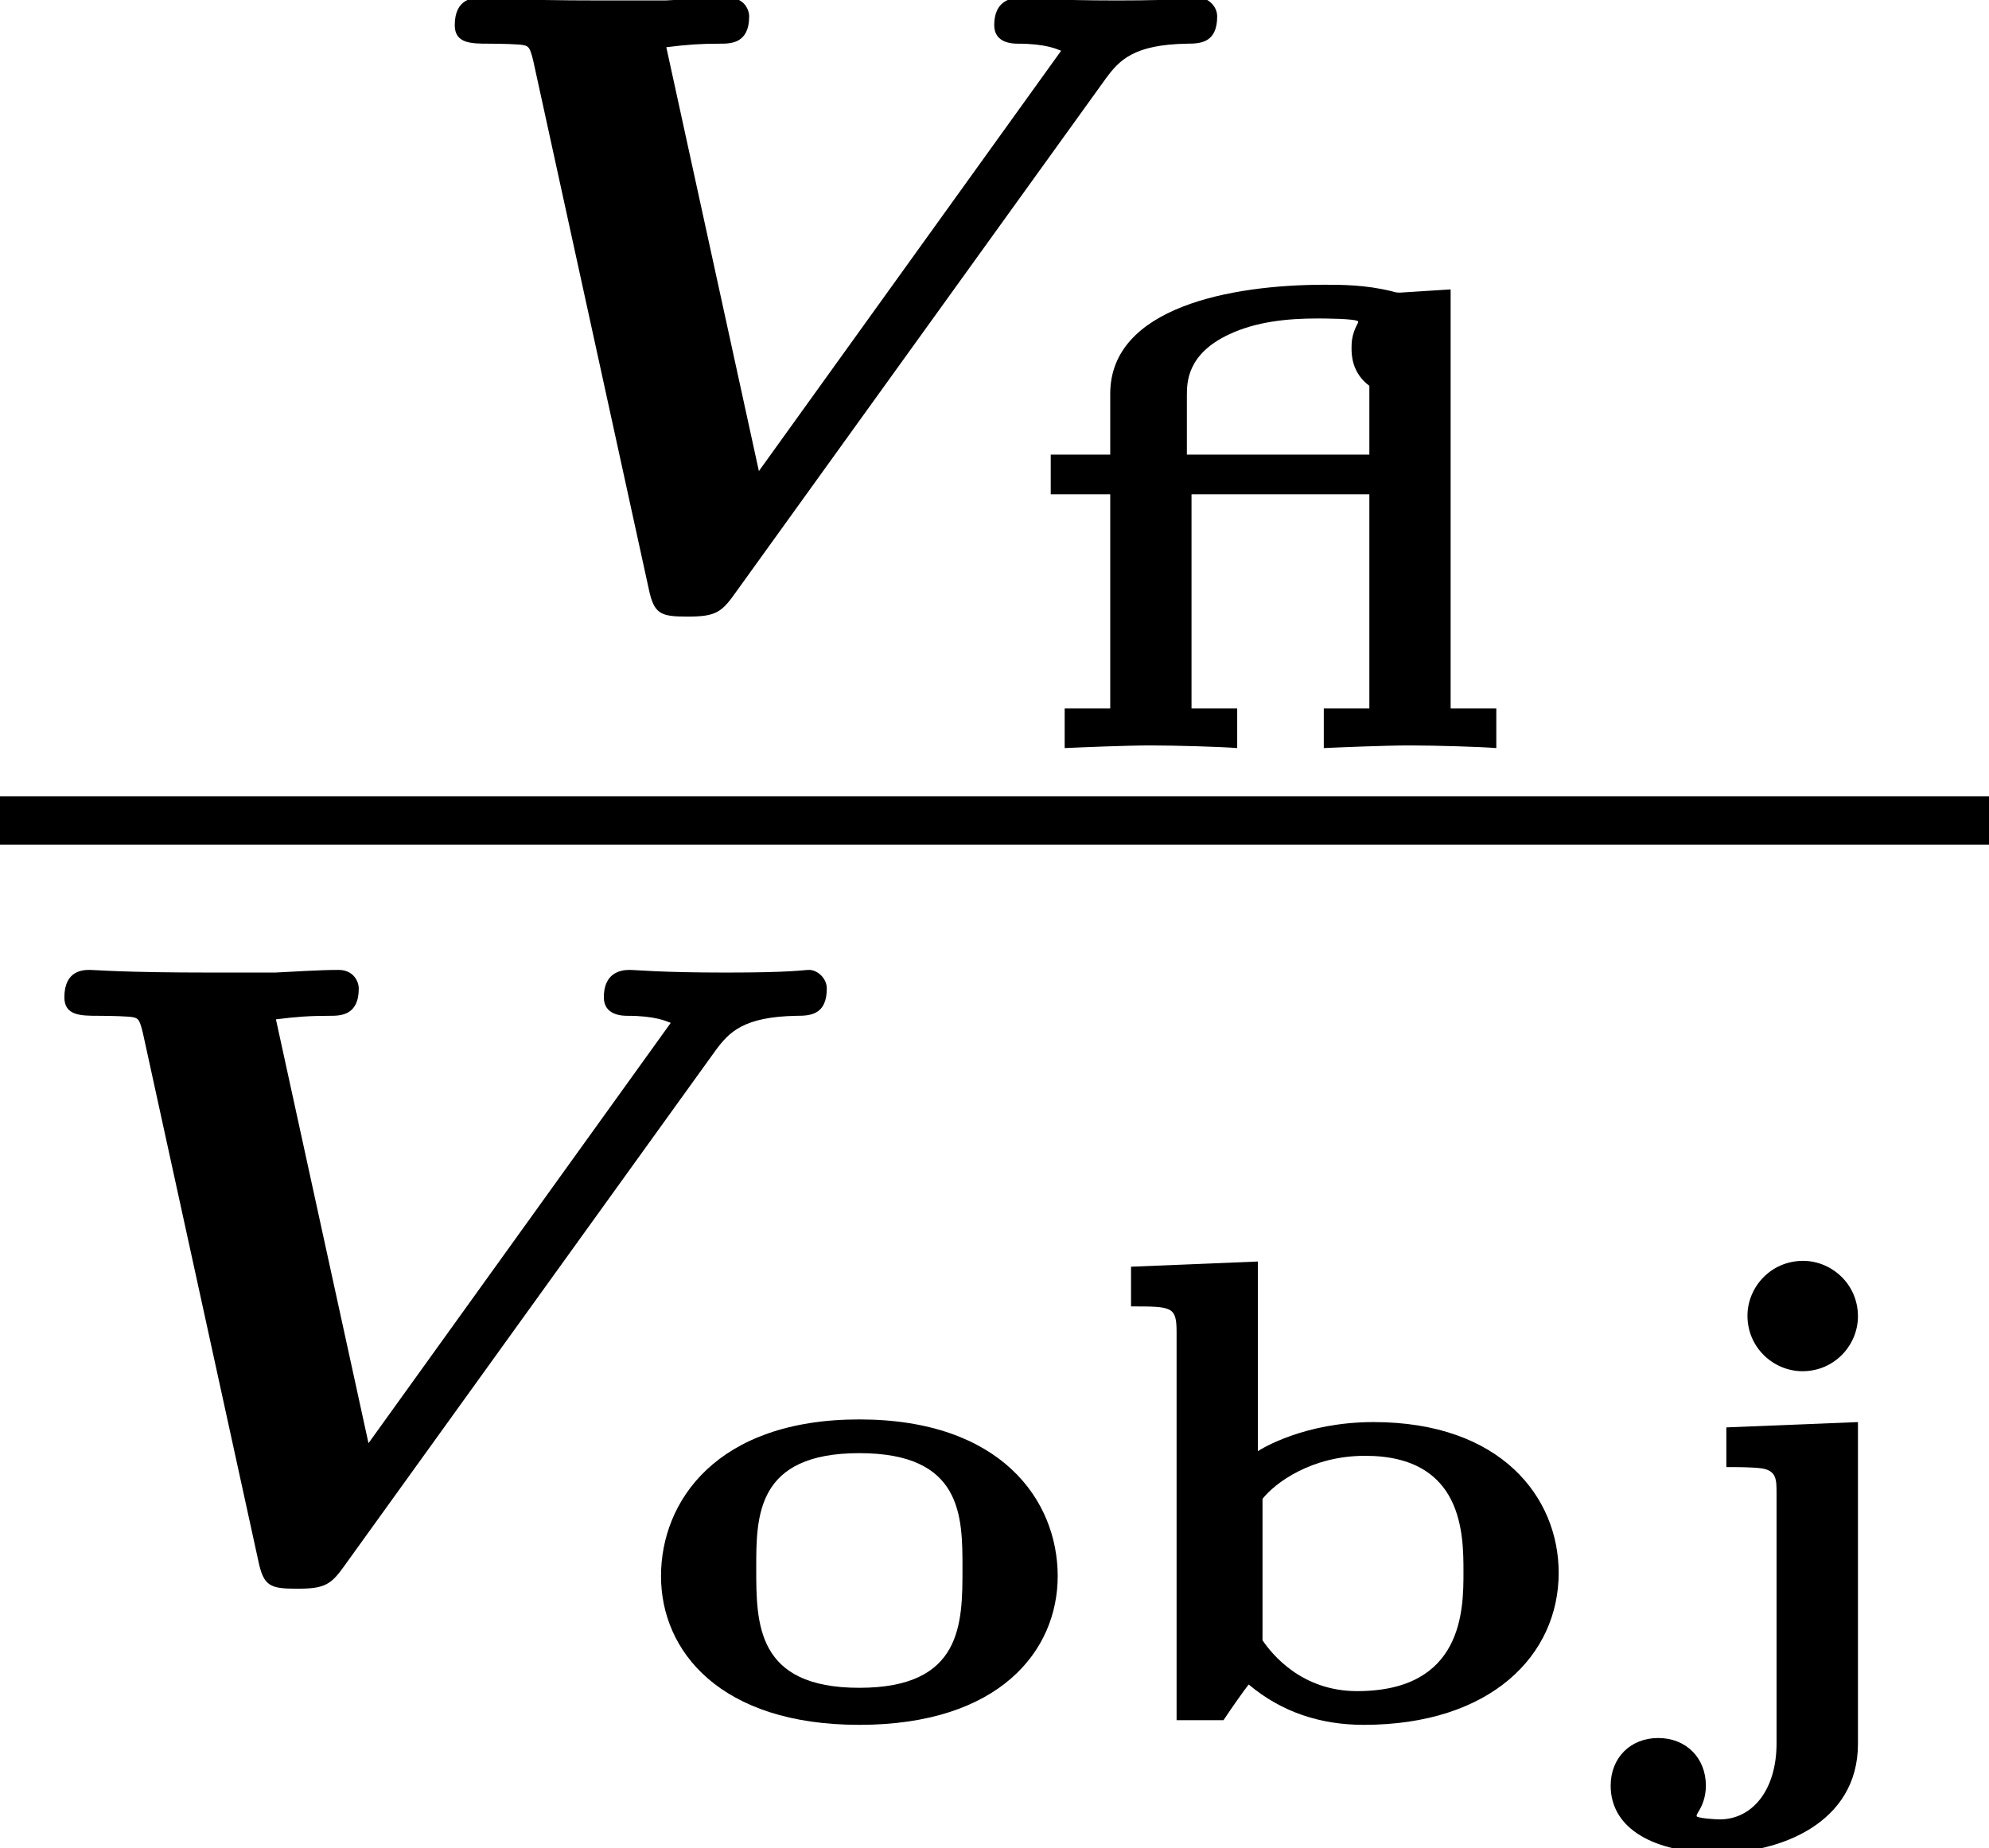
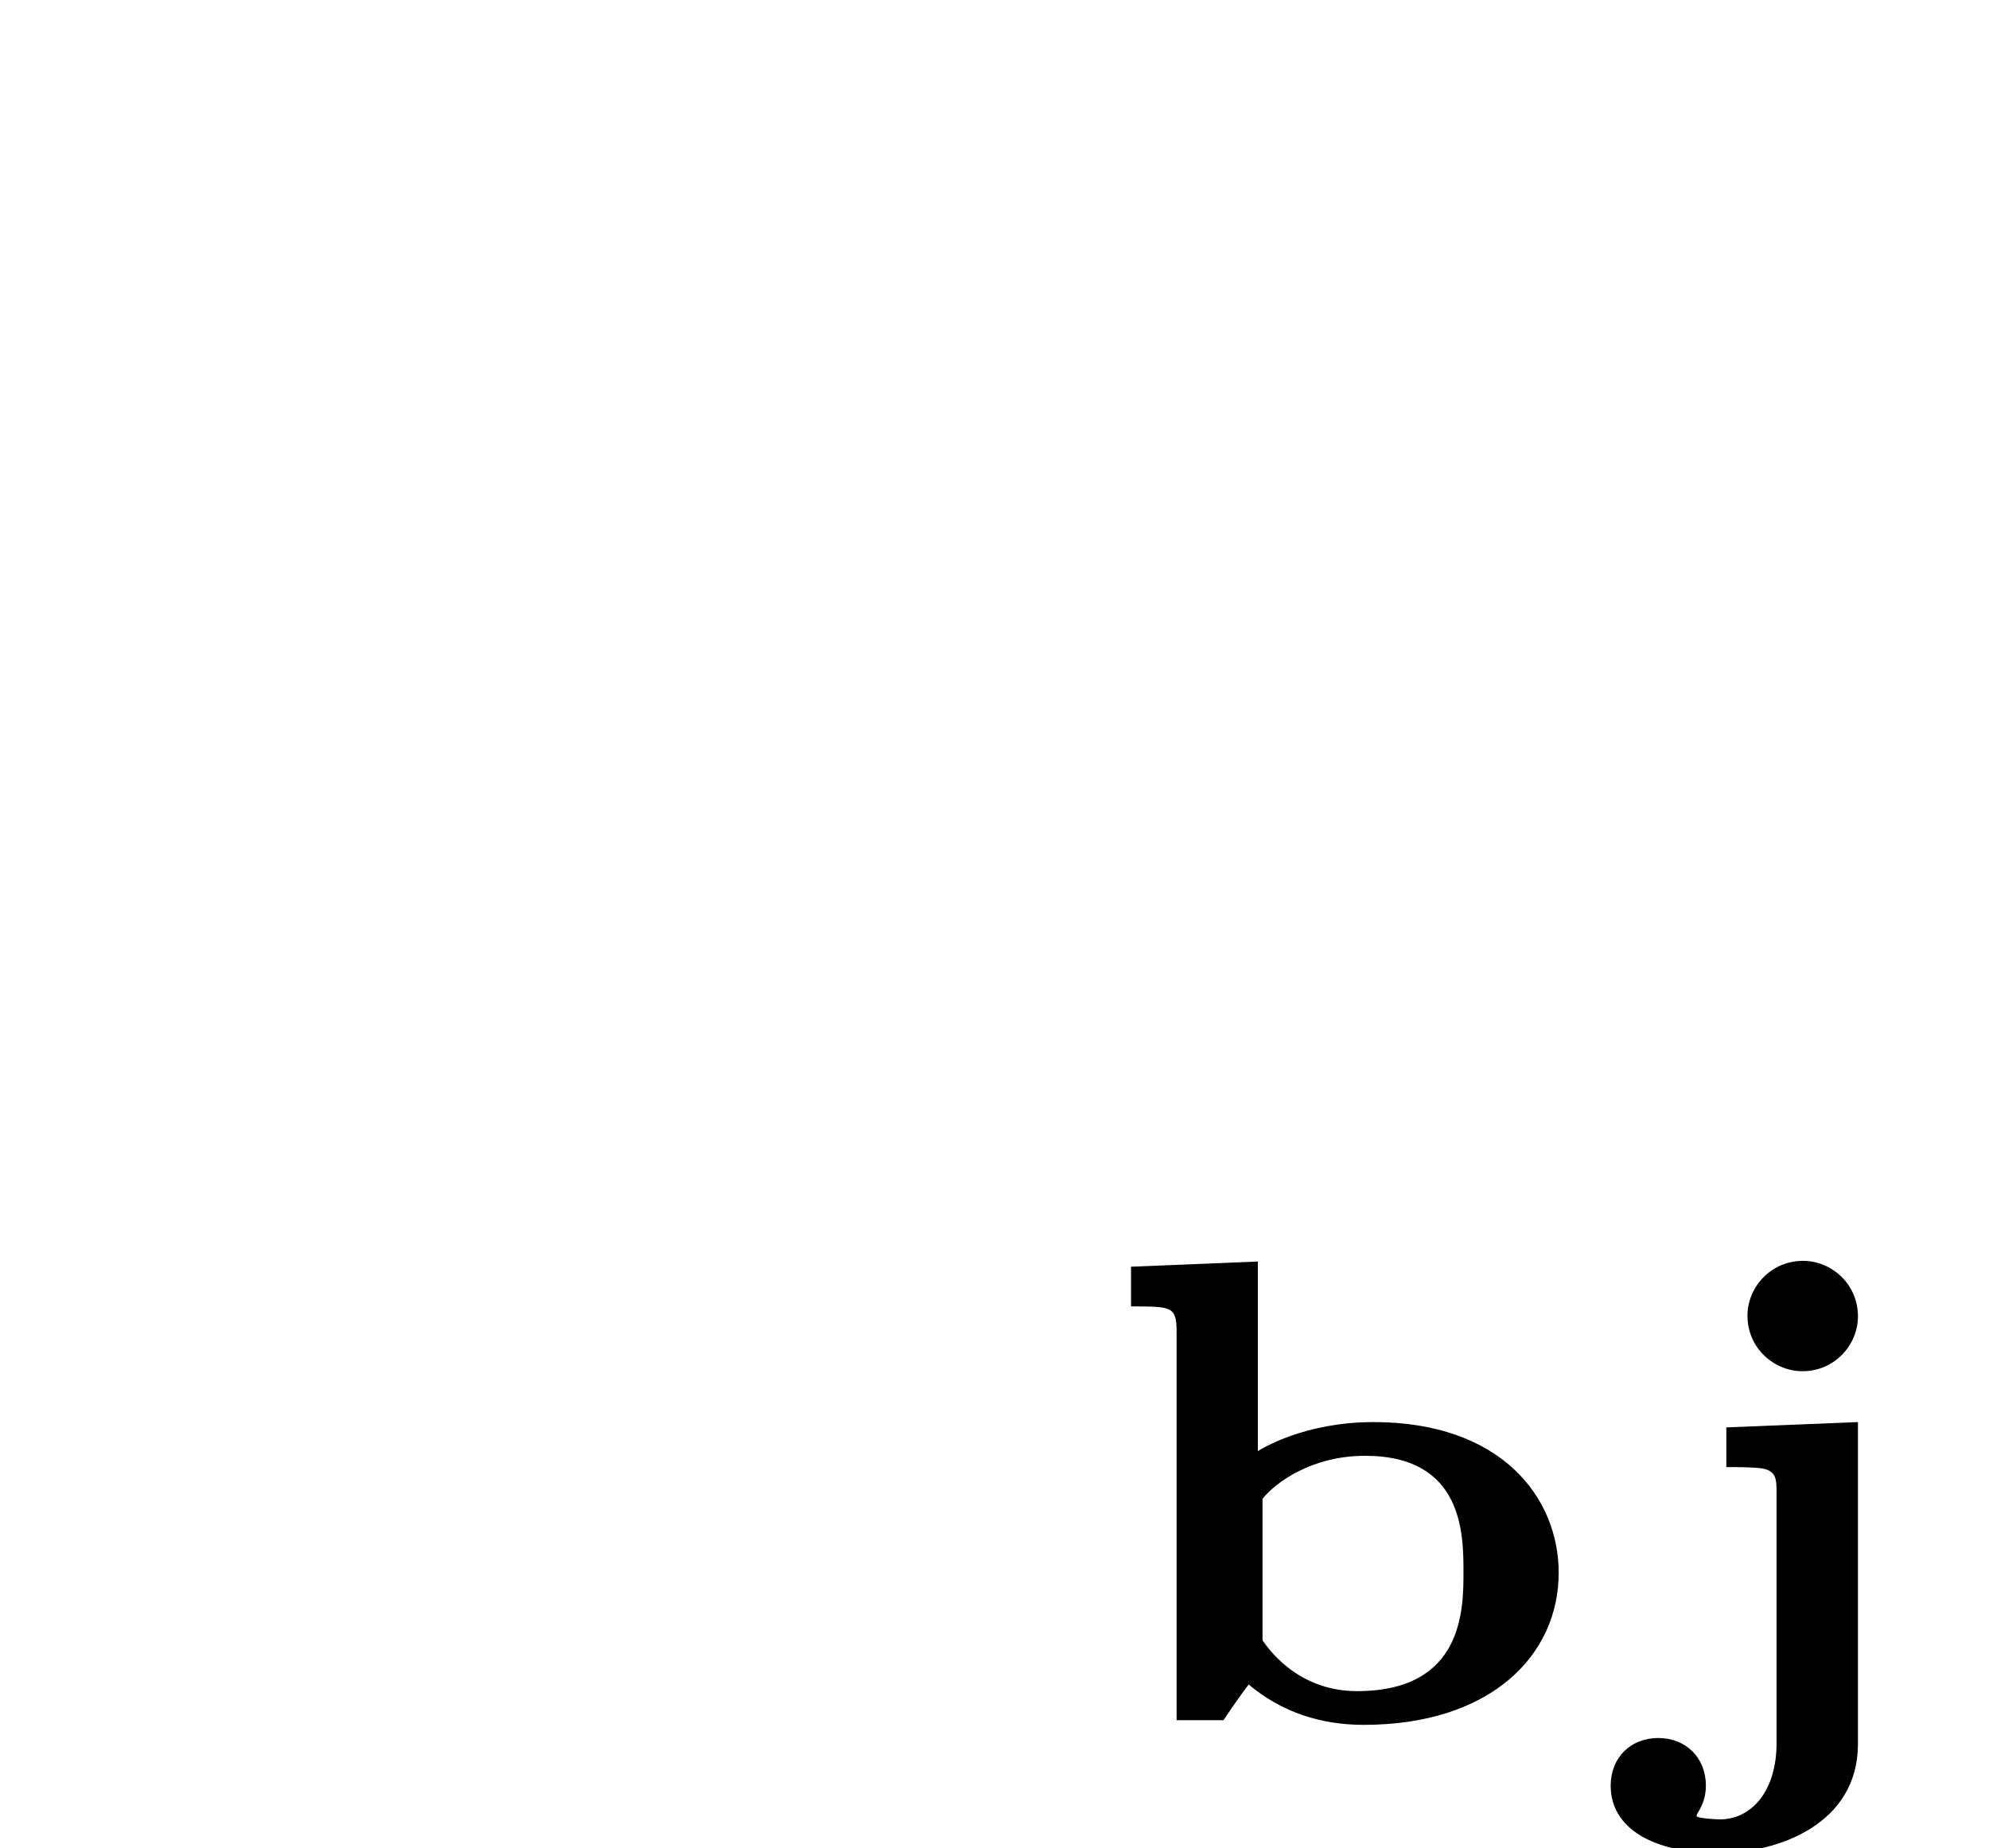
<svg xmlns="http://www.w3.org/2000/svg" xmlns:xlink="http://www.w3.org/1999/xlink" height="16.714pt" version="1.1" viewBox="71.93 58.595 17.985 16.714" width="17.985pt">
  <defs>
-     <path d="M6.472 -4.742C6.591 -4.902 6.719 -5.045 7.205 -5.053C7.325 -5.053 7.476 -5.061 7.476 -5.3C7.476 -5.396 7.388 -5.468 7.317 -5.468C7.261 -5.468 7.173 -5.444 6.567 -5.444S5.754 -5.468 5.691 -5.468C5.603 -5.468 5.46 -5.436 5.46 -5.22C5.46 -5.053 5.635 -5.053 5.675 -5.053C5.922 -5.053 6.025 -5.005 6.065 -4.989L3.332 -1.188L2.495 -5.021C2.686 -5.045 2.805 -5.053 2.981 -5.053C3.076 -5.053 3.244 -5.053 3.244 -5.3C3.244 -5.364 3.196 -5.468 3.061 -5.468C2.893 -5.468 2.654 -5.452 2.487 -5.444H1.913C1.092 -5.444 0.869 -5.468 0.813 -5.468S0.582 -5.468 0.582 -5.22C0.582 -5.053 0.733 -5.053 0.893 -5.053C0.901 -5.053 1.052 -5.053 1.164 -5.045C1.251 -5.037 1.259 -5.029 1.291 -4.902L2.335 -0.128C2.383 0.104 2.439 0.128 2.686 0.128C2.949 0.128 2.997 0.088 3.132 -0.104L6.472 -4.742Z" id="g0-86" />
-     <path d="M3.885 -4.148L3.431 -4.119C3.401 -4.119 3.395 -4.119 3.353 -4.131C3.114 -4.19 2.899 -4.19 2.744 -4.19C1.901 -4.19 0.807 -3.987 0.807 -3.204V-2.654H0.269V-2.295H0.807V-0.359H0.395V0C0.526 -0.006 0.944 -0.024 1.172 -0.024S1.811 -0.012 1.955 0V-0.359H1.542V-2.295H3.15V-0.359H2.738V0C2.869 -0.006 3.288 -0.024 3.515 -0.024S4.154 -0.012 4.298 0V-0.359H3.885V-4.148ZM1.5 -2.654V-3.186C1.5 -3.306 1.5 -3.563 1.883 -3.742C2.128 -3.856 2.403 -3.885 2.684 -3.885C2.714 -3.885 3.049 -3.885 3.049 -3.856C3.049 -3.85 3.049 -3.844 3.043 -3.838C2.989 -3.736 2.989 -3.664 2.989 -3.616C2.989 -3.563 2.989 -3.395 3.15 -3.276V-2.654H1.5Z" id="g1-13" />
    <path d="M1.542 -4.148L0.395 -4.101V-3.742C0.765 -3.742 0.807 -3.742 0.807 -3.509V0H1.231C1.303 -0.108 1.411 -0.263 1.459 -0.323C1.757 -0.072 2.11 0.042 2.499 0.042C3.646 0.042 4.262 -0.586 4.262 -1.333C4.262 -2.014 3.742 -2.696 2.588 -2.696C1.967 -2.696 1.578 -2.457 1.542 -2.433V-4.148ZM1.584 -2.002C1.698 -2.146 2.026 -2.391 2.511 -2.391C3.401 -2.391 3.401 -1.68 3.401 -1.339C3.401 -1.004 3.401 -0.263 2.439 -0.263C1.937 -0.263 1.668 -0.598 1.584 -0.723V-2.002Z" id="g1-98" />
    <path d="M1.943 -3.652C1.943 -3.945 1.704 -4.154 1.447 -4.154C1.154 -4.154 0.944 -3.915 0.944 -3.658C0.944 -3.365 1.184 -3.156 1.441 -3.156C1.734 -3.156 1.943 -3.395 1.943 -3.652ZM0.753 -2.648V-2.289C0.855 -2.289 0.986 -2.289 1.076 -2.277C1.207 -2.254 1.207 -2.176 1.207 -2.05V0.209C1.207 0.634 0.986 0.897 0.693 0.897C0.646 0.897 0.484 0.885 0.484 0.867C0.484 0.861 0.484 0.855 0.502 0.825C0.532 0.777 0.568 0.699 0.568 0.592C0.568 0.341 0.389 0.161 0.137 0.161S-0.293 0.341 -0.293 0.592C-0.293 0.98 0.096 1.201 0.681 1.201C1.225 1.201 1.943 0.938 1.943 0.215V-2.696L0.753 -2.648Z" id="g1-106" />
-     <path d="M3.862 -1.303C3.862 -1.985 3.353 -2.72 2.068 -2.72C0.777 -2.72 0.275 -1.979 0.275 -1.303C0.275 -0.622 0.813 0.042 2.068 0.042C3.335 0.042 3.862 -0.628 3.862 -1.303ZM2.068 -0.293C1.136 -0.293 1.136 -0.873 1.136 -1.375C1.136 -1.847 1.136 -2.415 2.068 -2.415S3.001 -1.847 3.001 -1.375C3.001 -0.873 3.001 -0.293 2.068 -0.293Z" id="g1-111" />
  </defs>
  <g id="page1">
    <use x="75.46" xlink:href="#g0-86" y="64.043" />
    <use x="81.162" xlink:href="#g1-13" y="65.36" />
-     <rect height="0.436" width="17.985" x="71.93" y="65.797" />
    <use x="71.93" xlink:href="#g0-86" y="72.834" />
    <use x="77.632" xlink:href="#g1-111" y="74.151" />
    <use x="81.762" xlink:href="#g1-98" y="74.151" />
    <use x="86.787" xlink:href="#g1-106" y="74.151" />
  </g>
</svg>